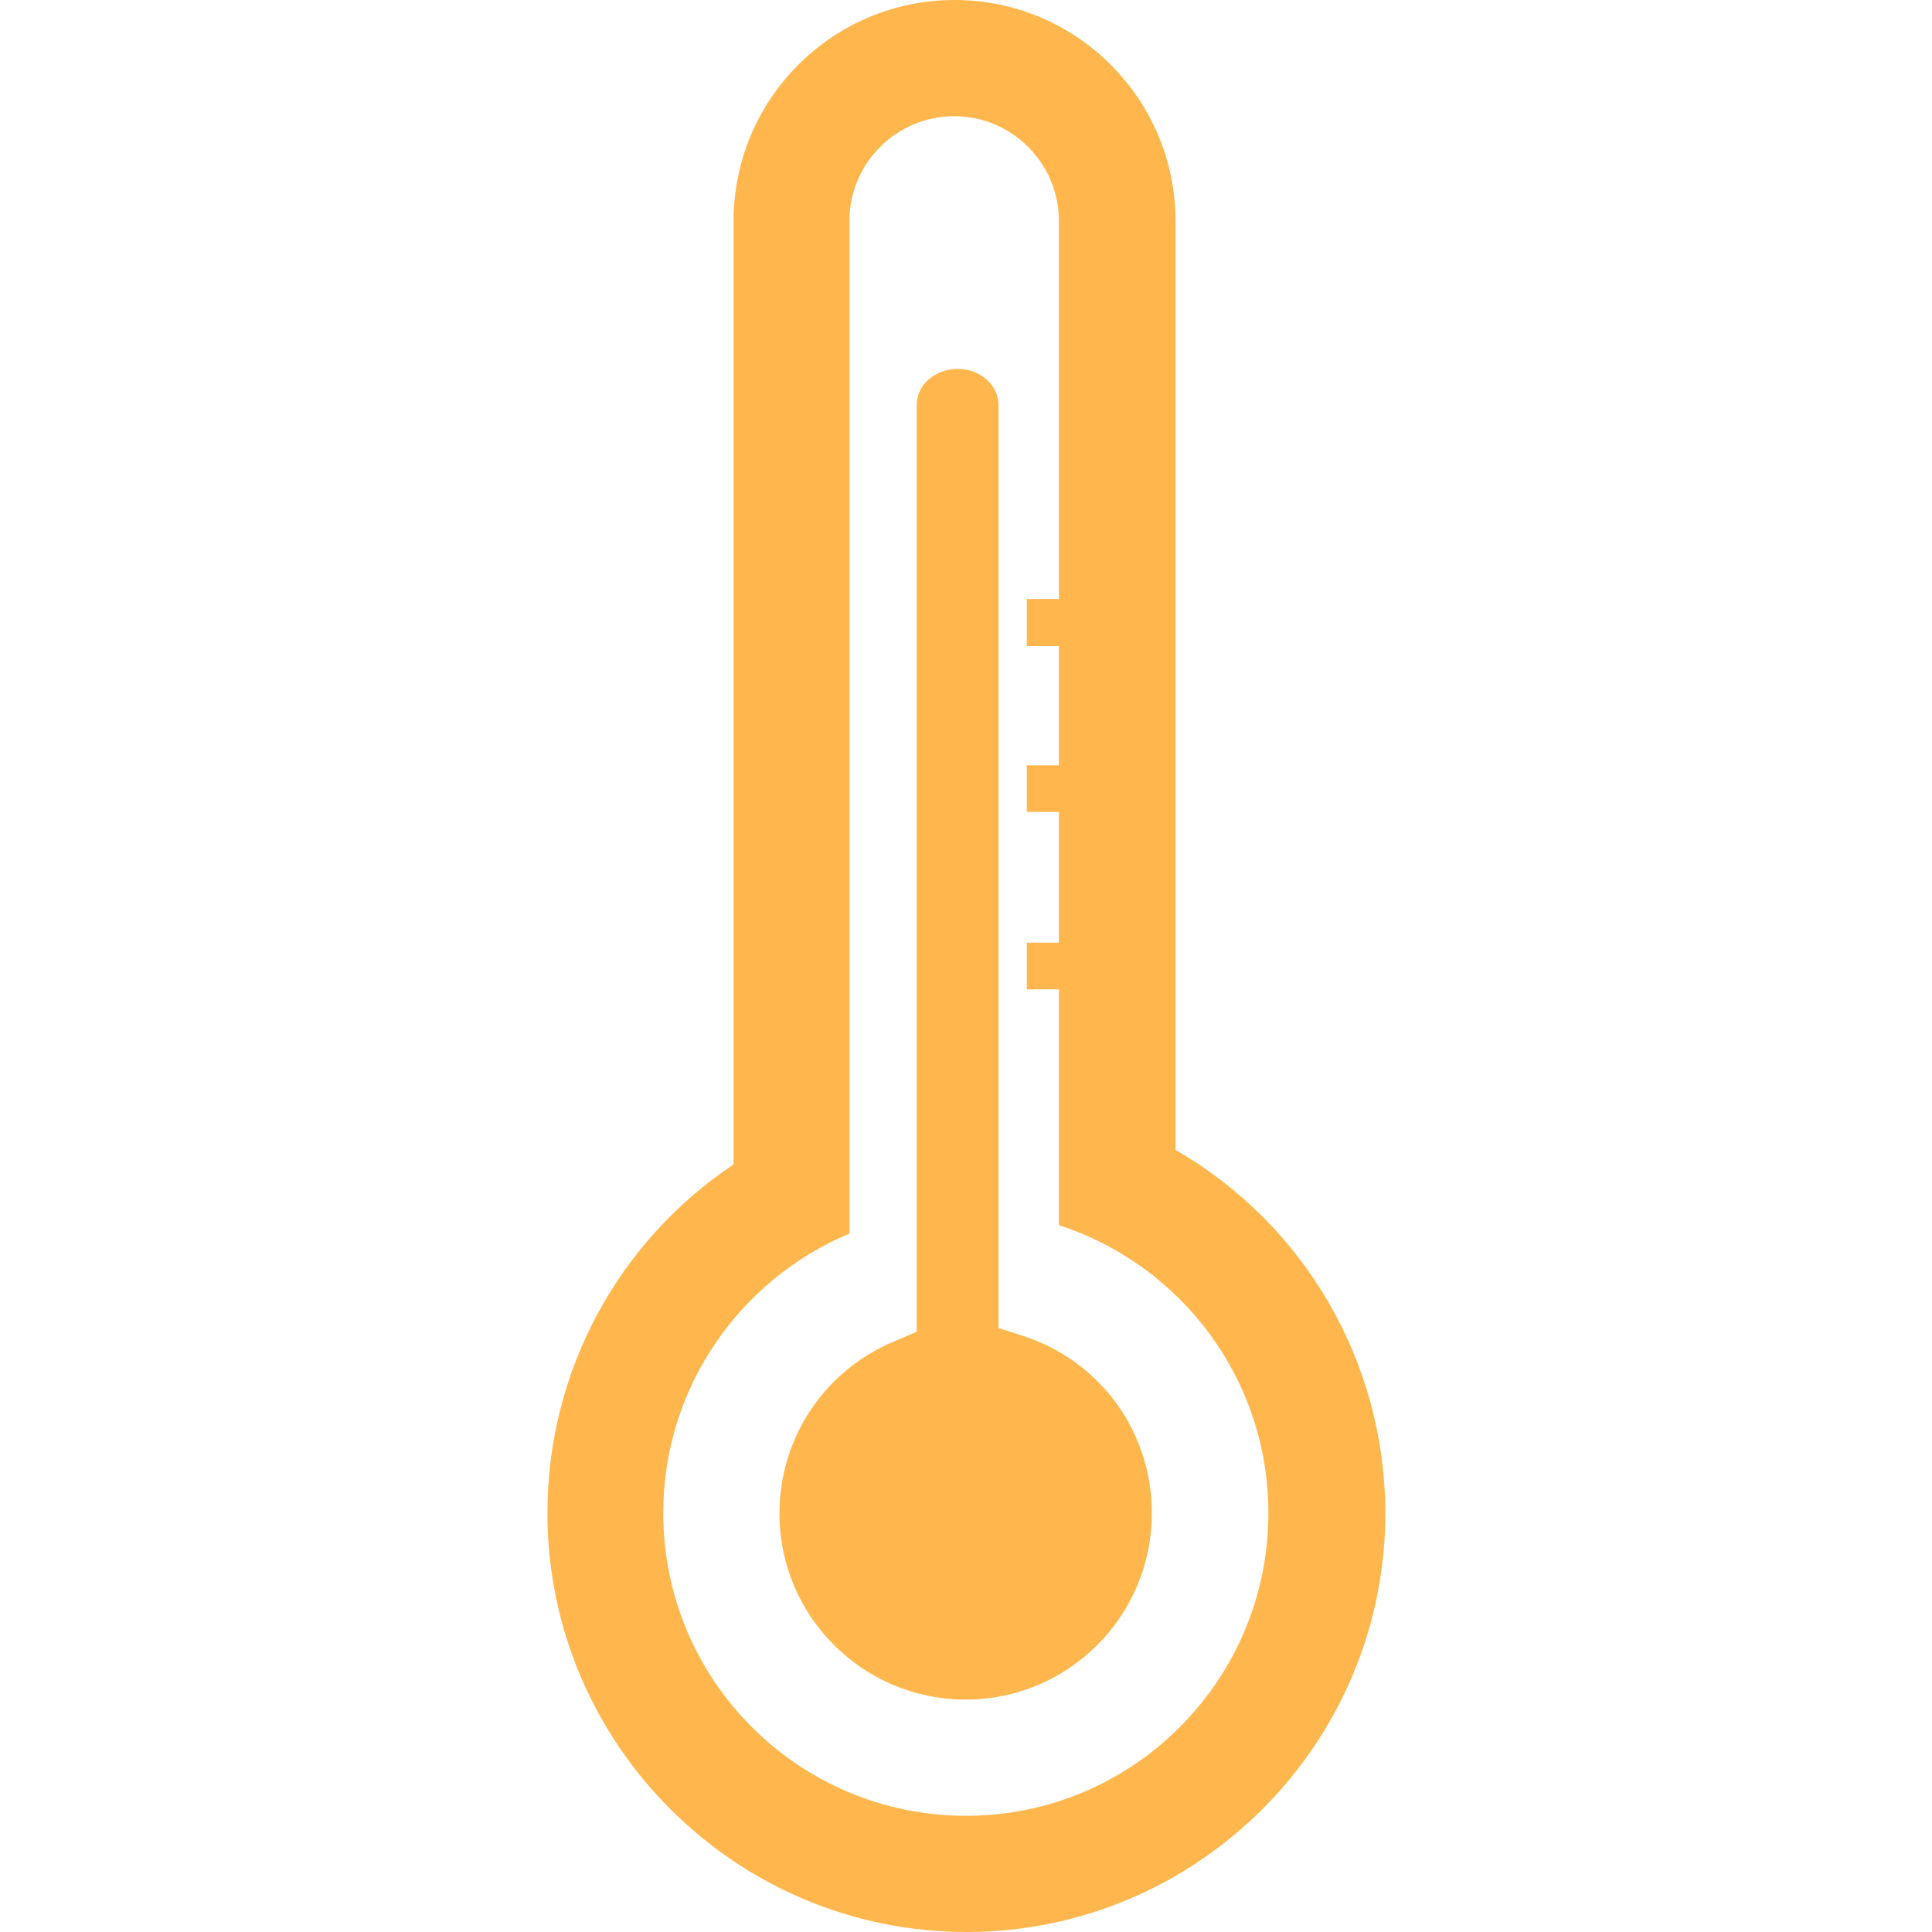
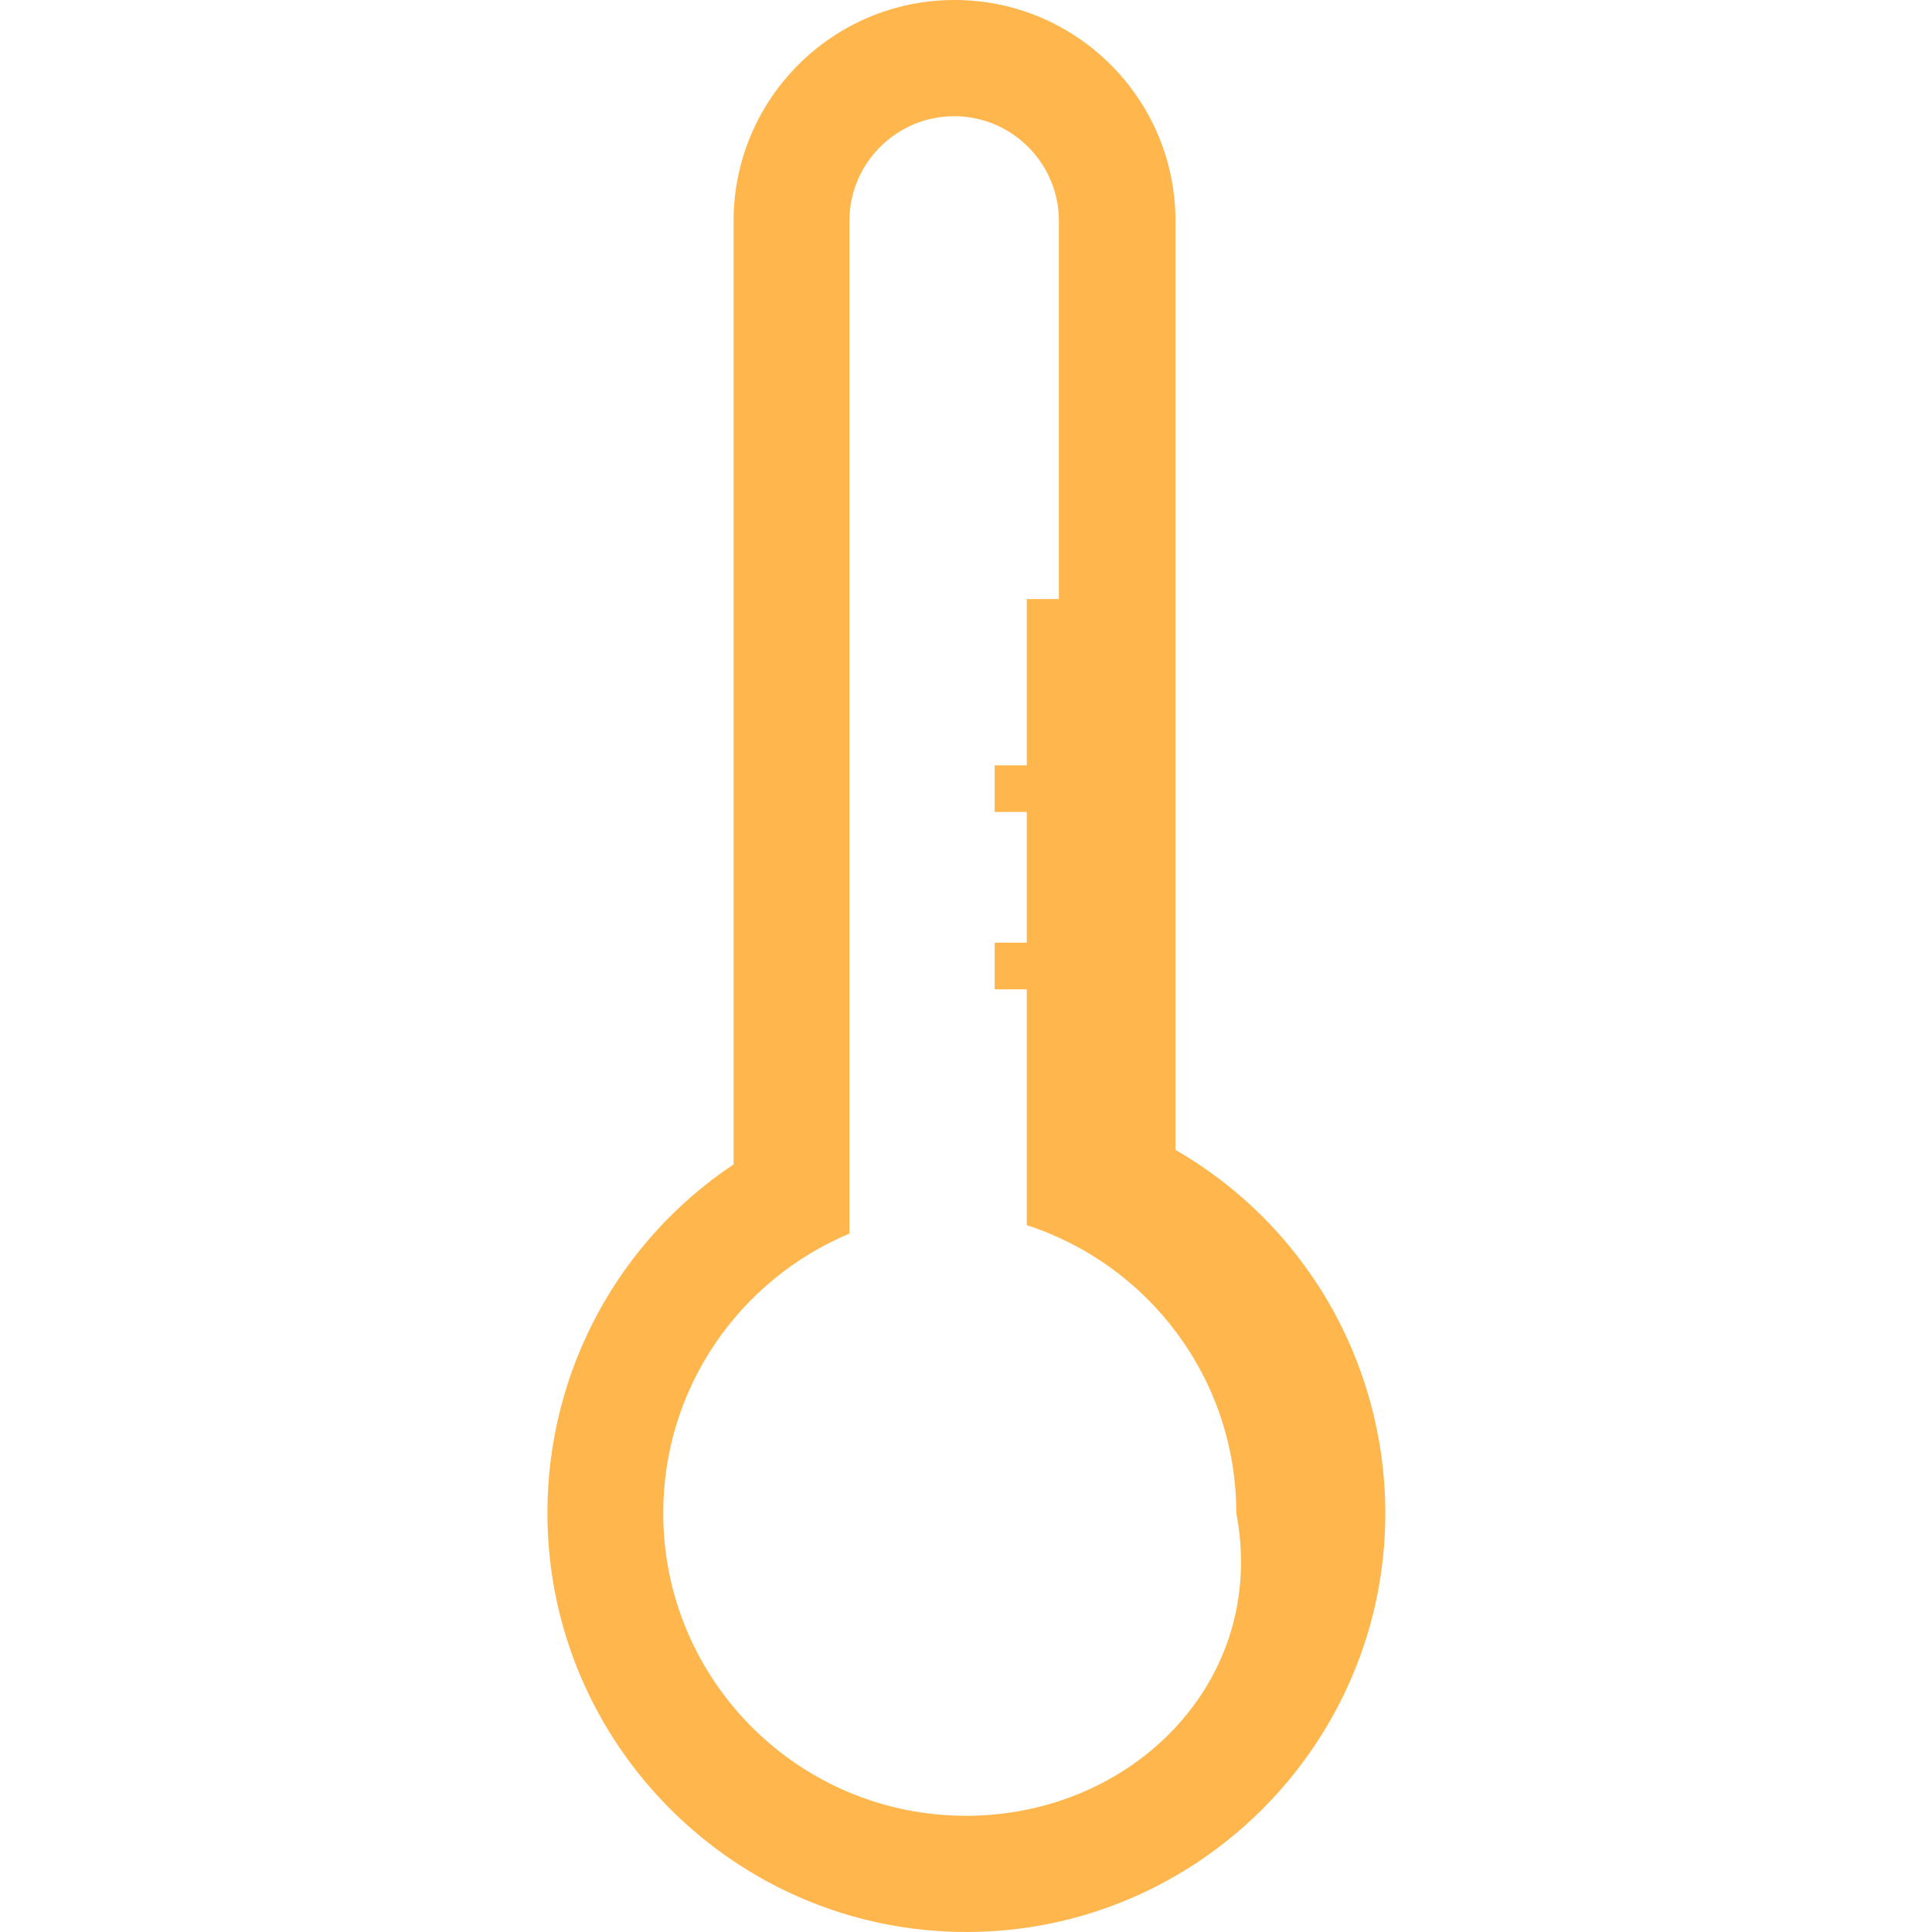
<svg xmlns="http://www.w3.org/2000/svg" version="1.1" id="Capa_1" x="0px" y="0px" viewBox="0 0 505.4 505.4" style="enable-background:new 0 0 505.4 505.4;" xml:space="preserve">
  <style type="text/css">
	.st0{fill:#FFB74D;}
</style>
  <g>
    <g>
-       <path class="st0" d="M267.7,349.5l-6.5-2.1V105.9c0-5.2-4.8-9.4-10.7-9.4s-10.7,4.2-10.7,9.4v242.5l-5.9,2.5    c-18.2,7.6-30,25.2-30,45c0,26.9,21.8,48.7,48.7,48.7c26.9,0,48.7-21.8,48.7-48.7C301.4,374.6,287.8,356,267.7,349.5z" />
-       <path class="st0" d="M307.5,300.8v-243c0-31.9-25.9-57.8-57.8-57.8s-57.8,25.9-57.8,57.8v246.8c-30.1,20.1-48.7,54-48.7,91.2    c0,60.4,49.2,109.6,109.6,109.6c60.4,0,109.6-49.2,109.6-109.6C362.3,355.9,341,320.1,307.5,300.8z M252.7,475    c-43.7,0-79.2-35.4-79.2-79.2c0-32.9,20.1-61.1,48.7-73.1V57.8c0-15.1,12.3-27.4,27.4-27.4c15.1,0,27.4,12.3,27.4,27.4v98.9h-8.4    V169h8.4v31.2h-8.4v12.2h8.4v34.2h-8.4v12.2h8.4v61.7c31.8,10.3,54.8,40.1,54.8,75.3C331.8,439.5,296.4,475,252.7,475z" />
+       <path class="st0" d="M307.5,300.8v-243c0-31.9-25.9-57.8-57.8-57.8s-57.8,25.9-57.8,57.8v246.8c-30.1,20.1-48.7,54-48.7,91.2    c0,60.4,49.2,109.6,109.6,109.6c60.4,0,109.6-49.2,109.6-109.6C362.3,355.9,341,320.1,307.5,300.8z M252.7,475    c-43.7,0-79.2-35.4-79.2-79.2c0-32.9,20.1-61.1,48.7-73.1V57.8c0-15.1,12.3-27.4,27.4-27.4c15.1,0,27.4,12.3,27.4,27.4v98.9h-8.4    V169v31.2h-8.4v12.2h8.4v34.2h-8.4v12.2h8.4v61.7c31.8,10.3,54.8,40.1,54.8,75.3C331.8,439.5,296.4,475,252.7,475z" />
    </g>
  </g>
</svg>